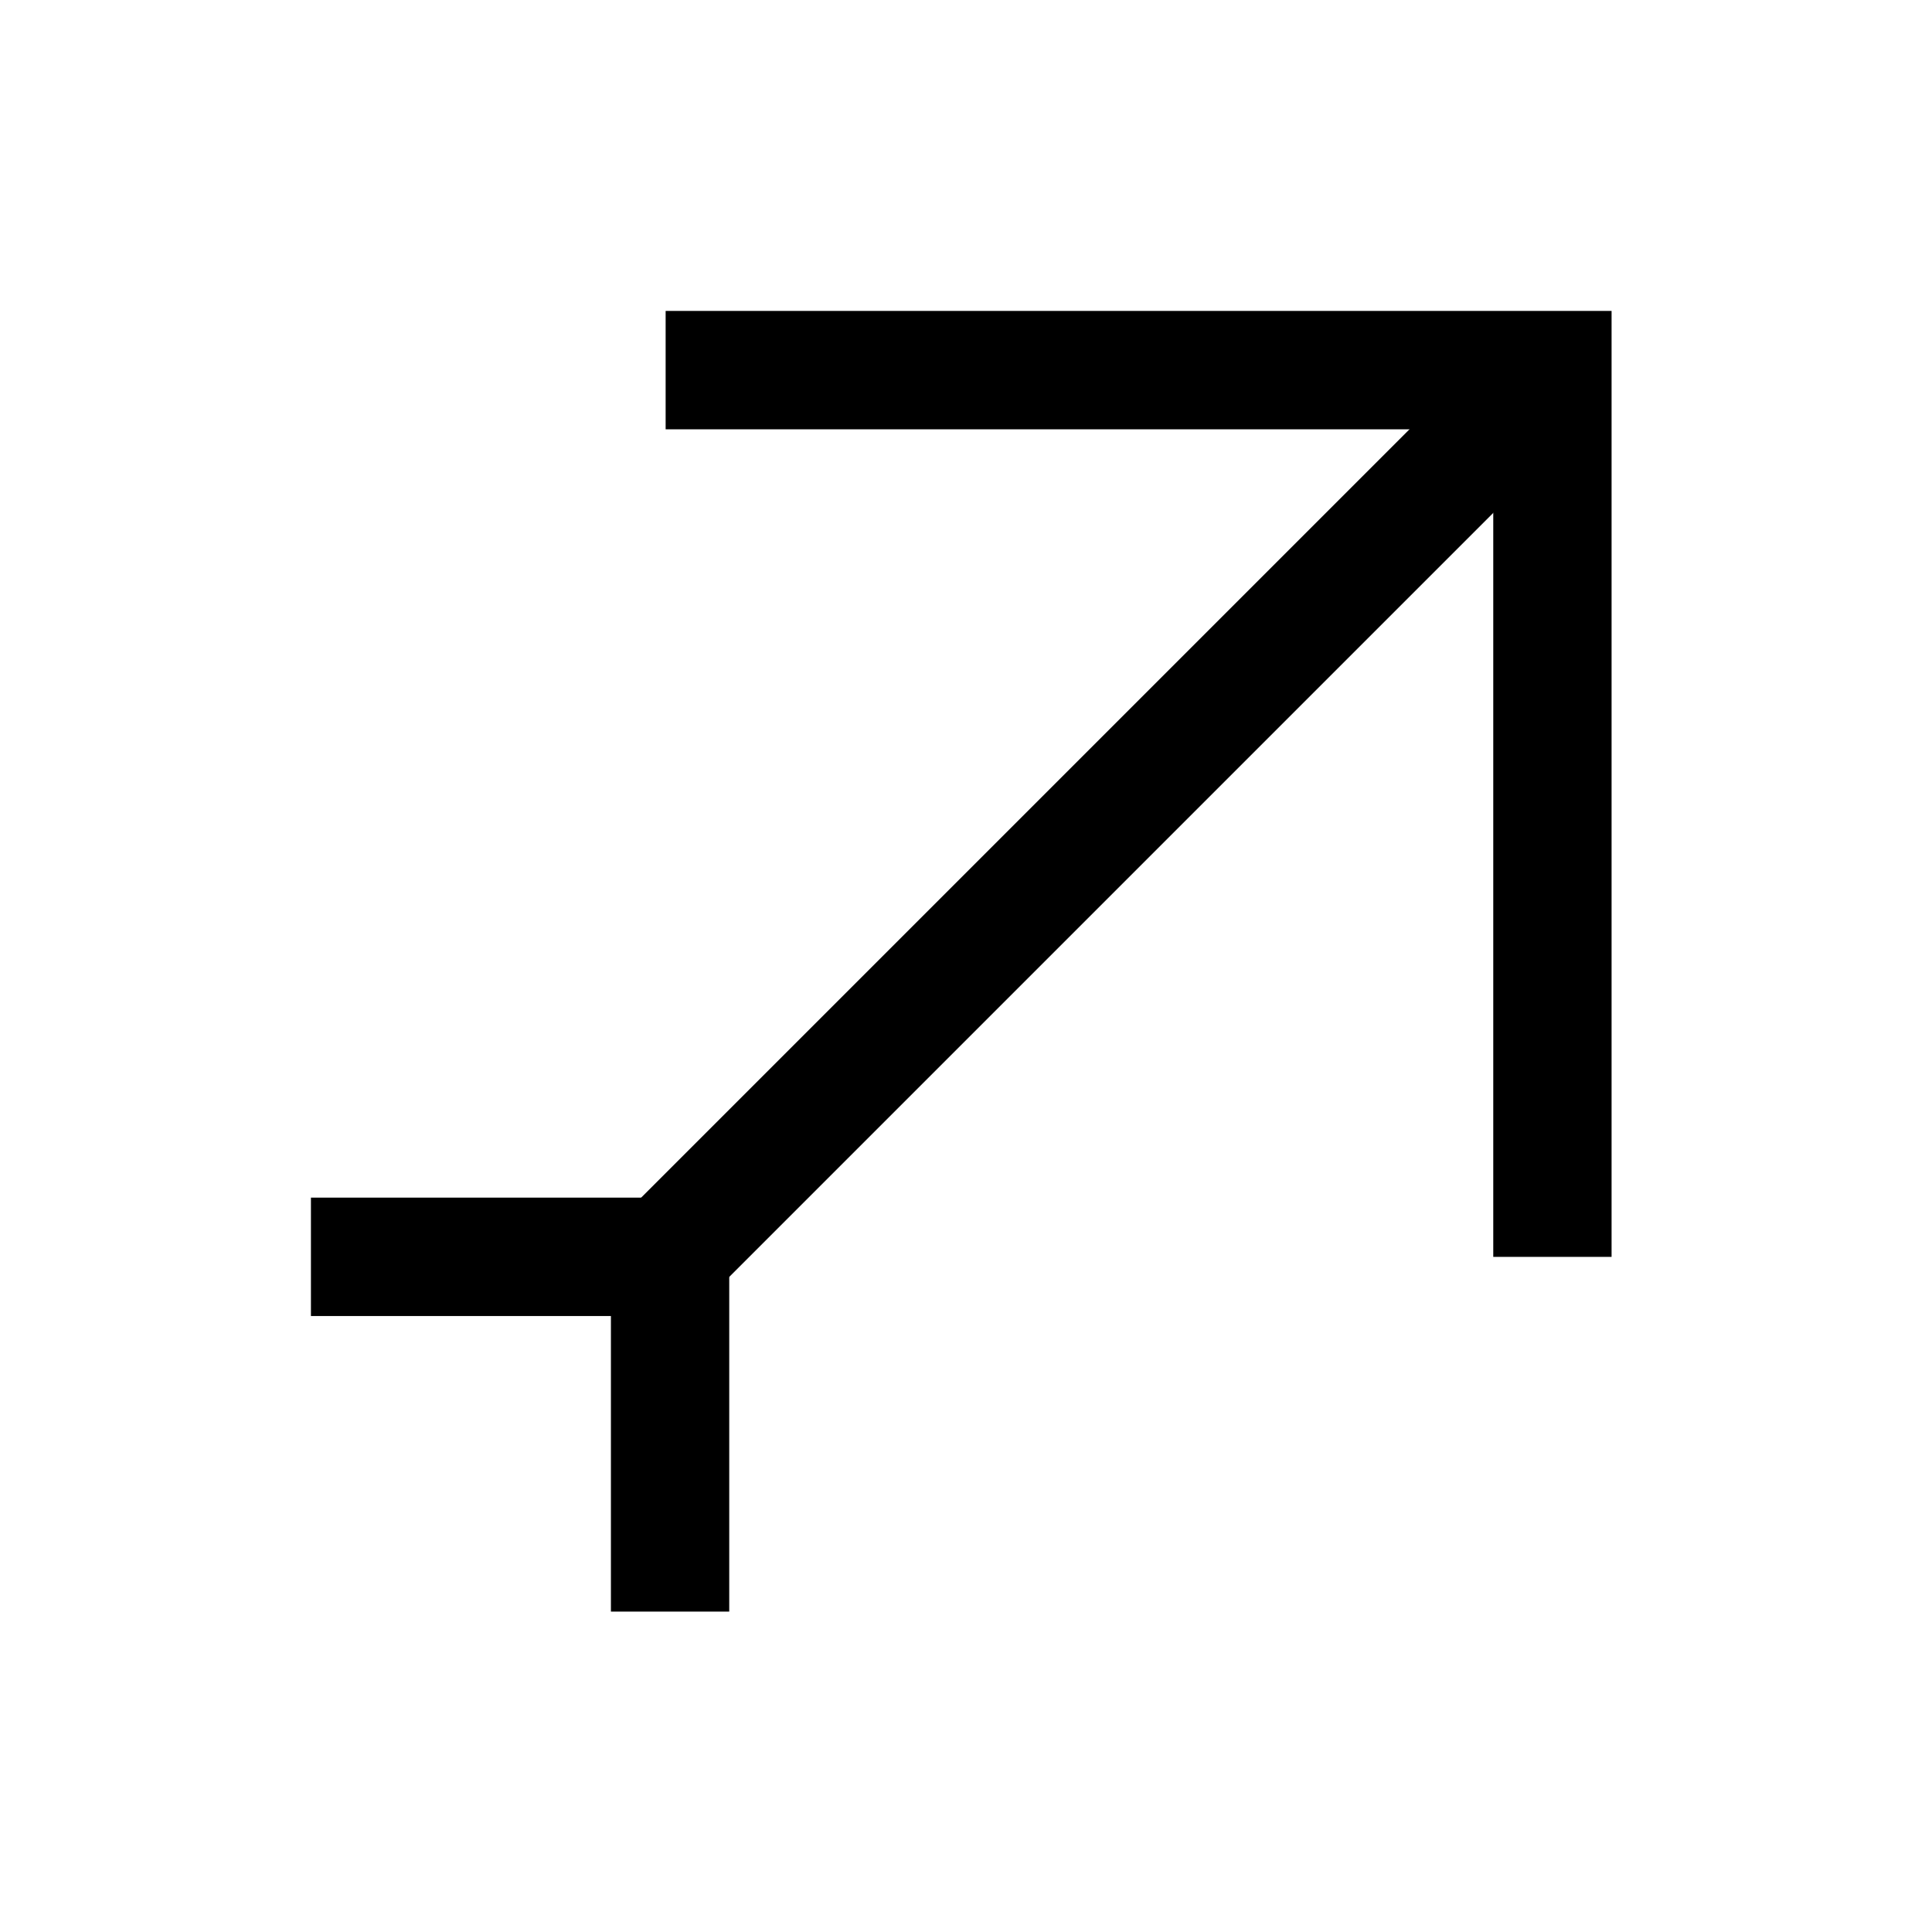
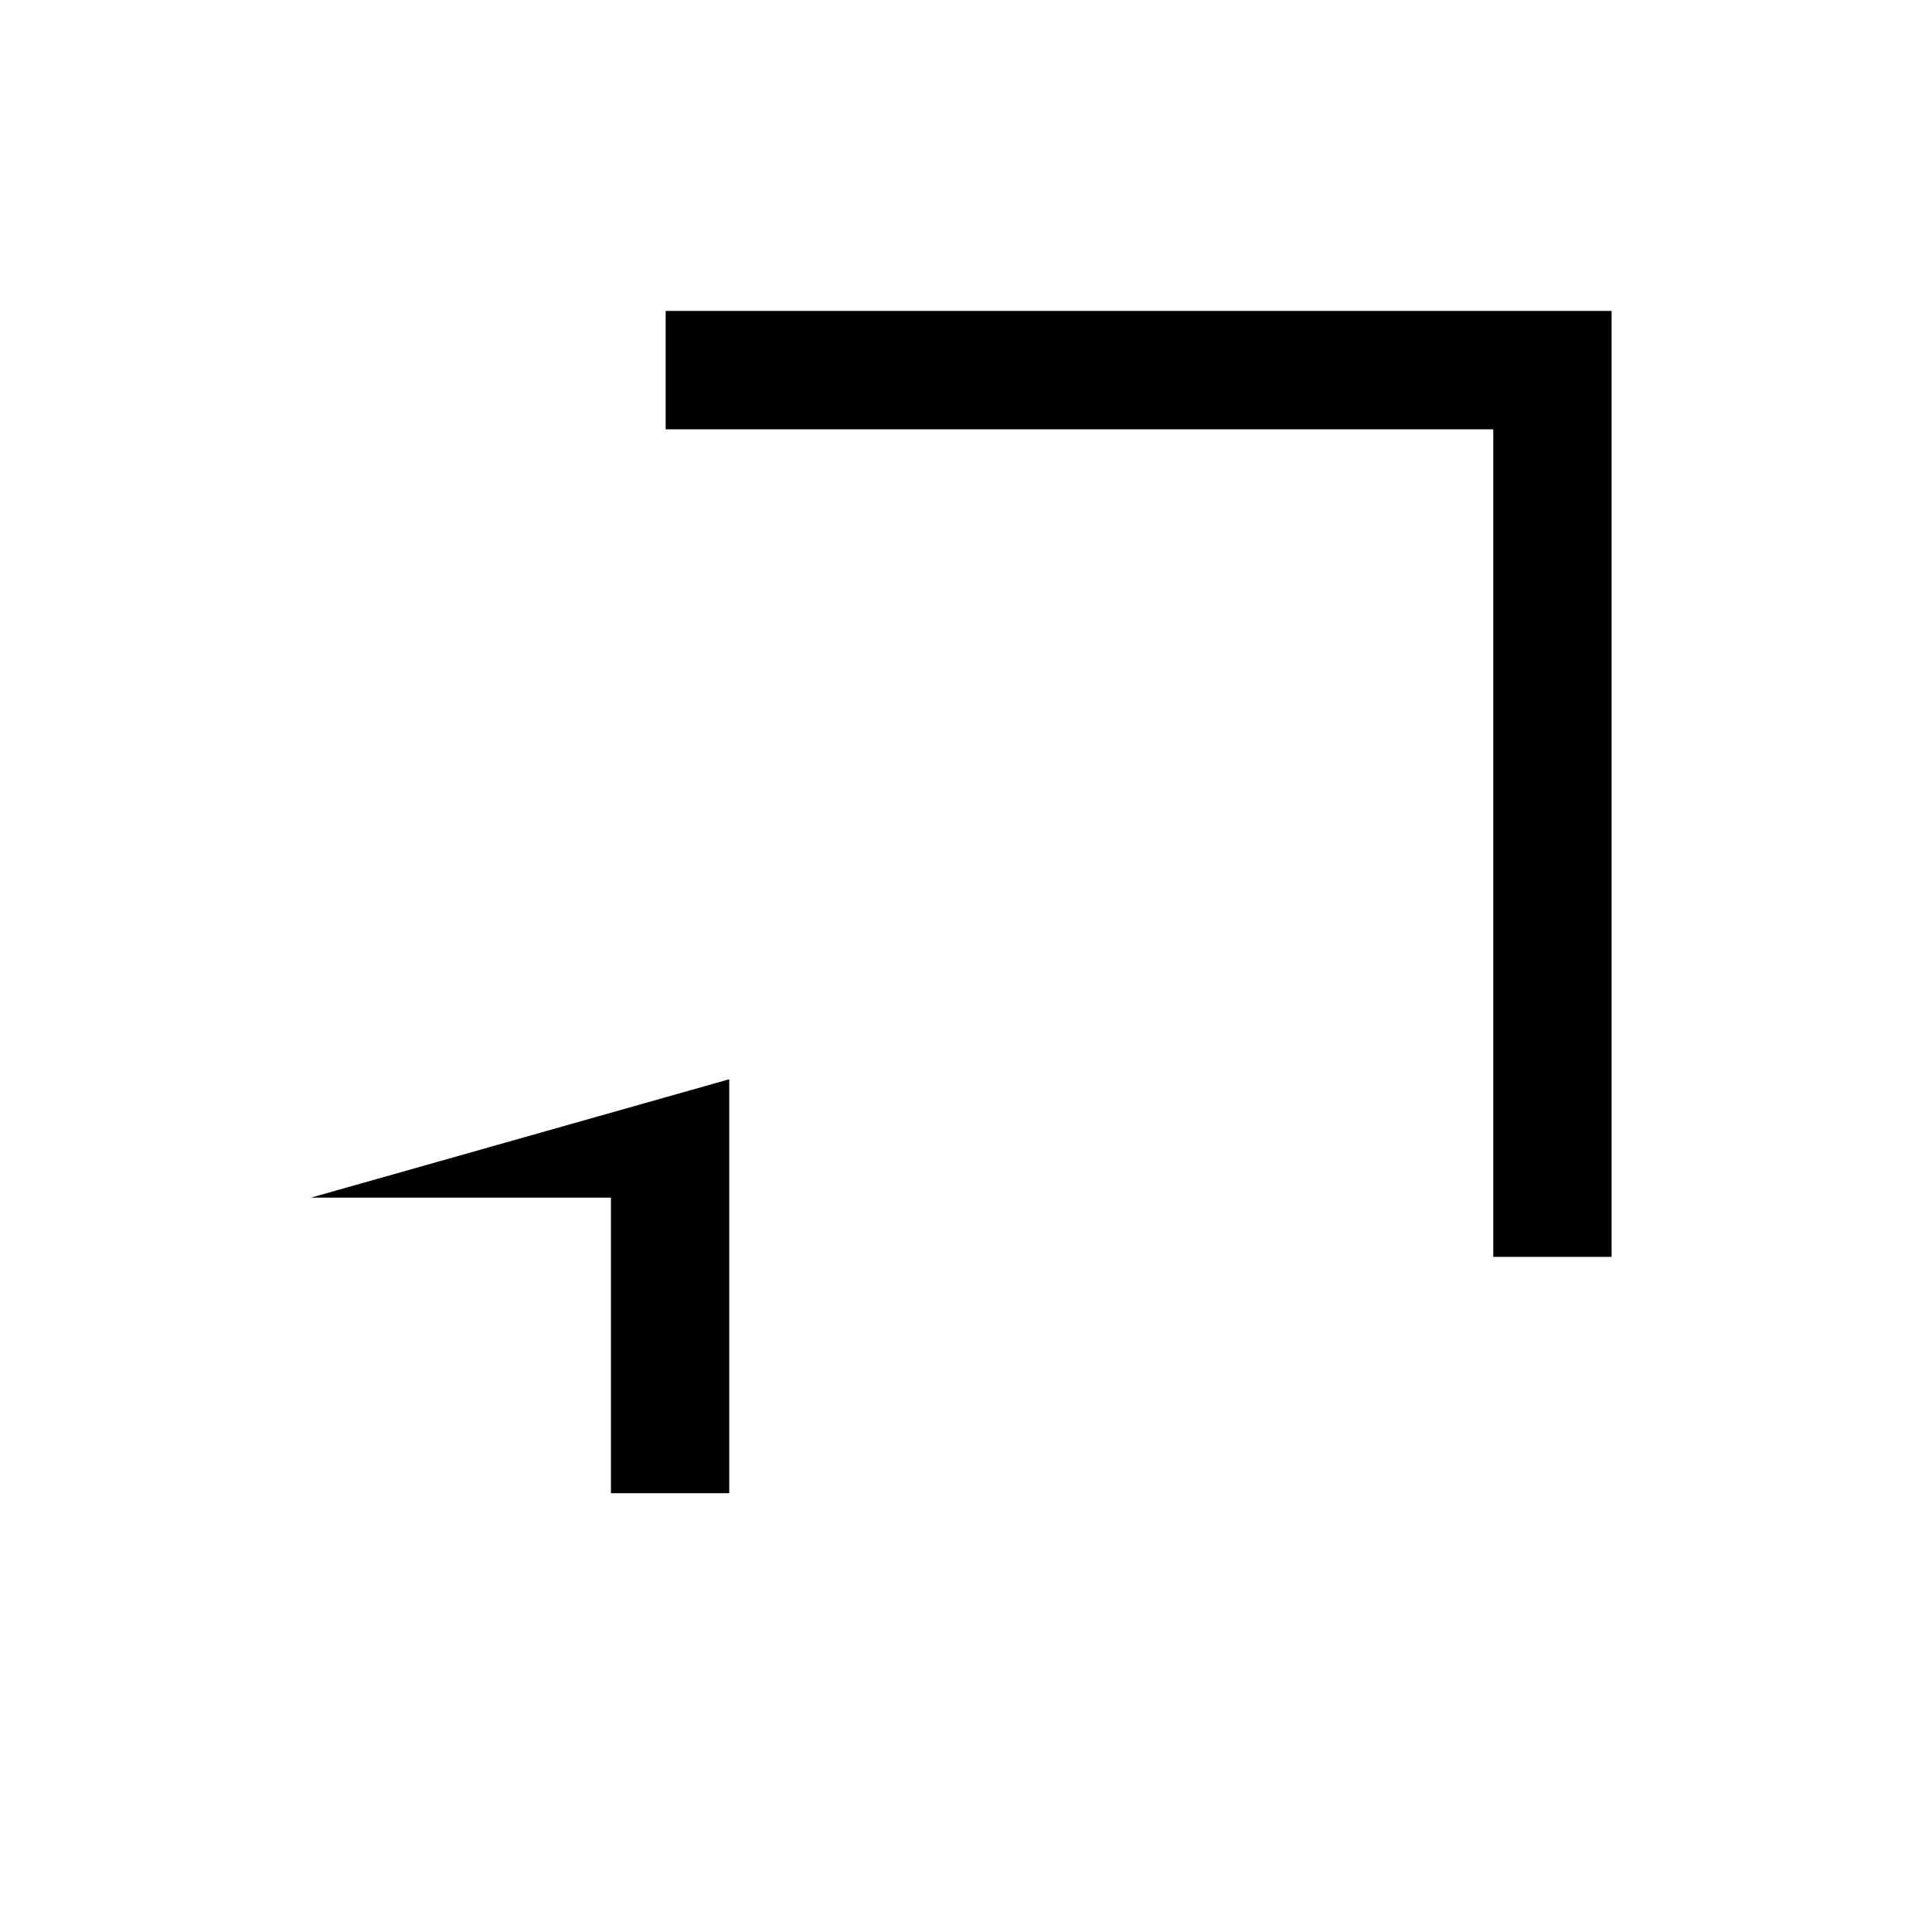
<svg xmlns="http://www.w3.org/2000/svg" fill="#000000" width="800px" height="800px" version="1.1" viewBox="144 144 512 512">
  <g>
-     <path d="m544.32 230.98-243.16 243.16 22.176 22.176 243.16-243.16z" />
-     <path d="m226.4 461.39v31.371h79.5v78.324h31.355v-109.7z" />
+     <path d="m226.4 461.39h79.5v78.324h31.355v-109.7z" />
    <path d="m320.4 226.4v31.371h219.33v219.32h31.355v-250.69z" />
  </g>
</svg>